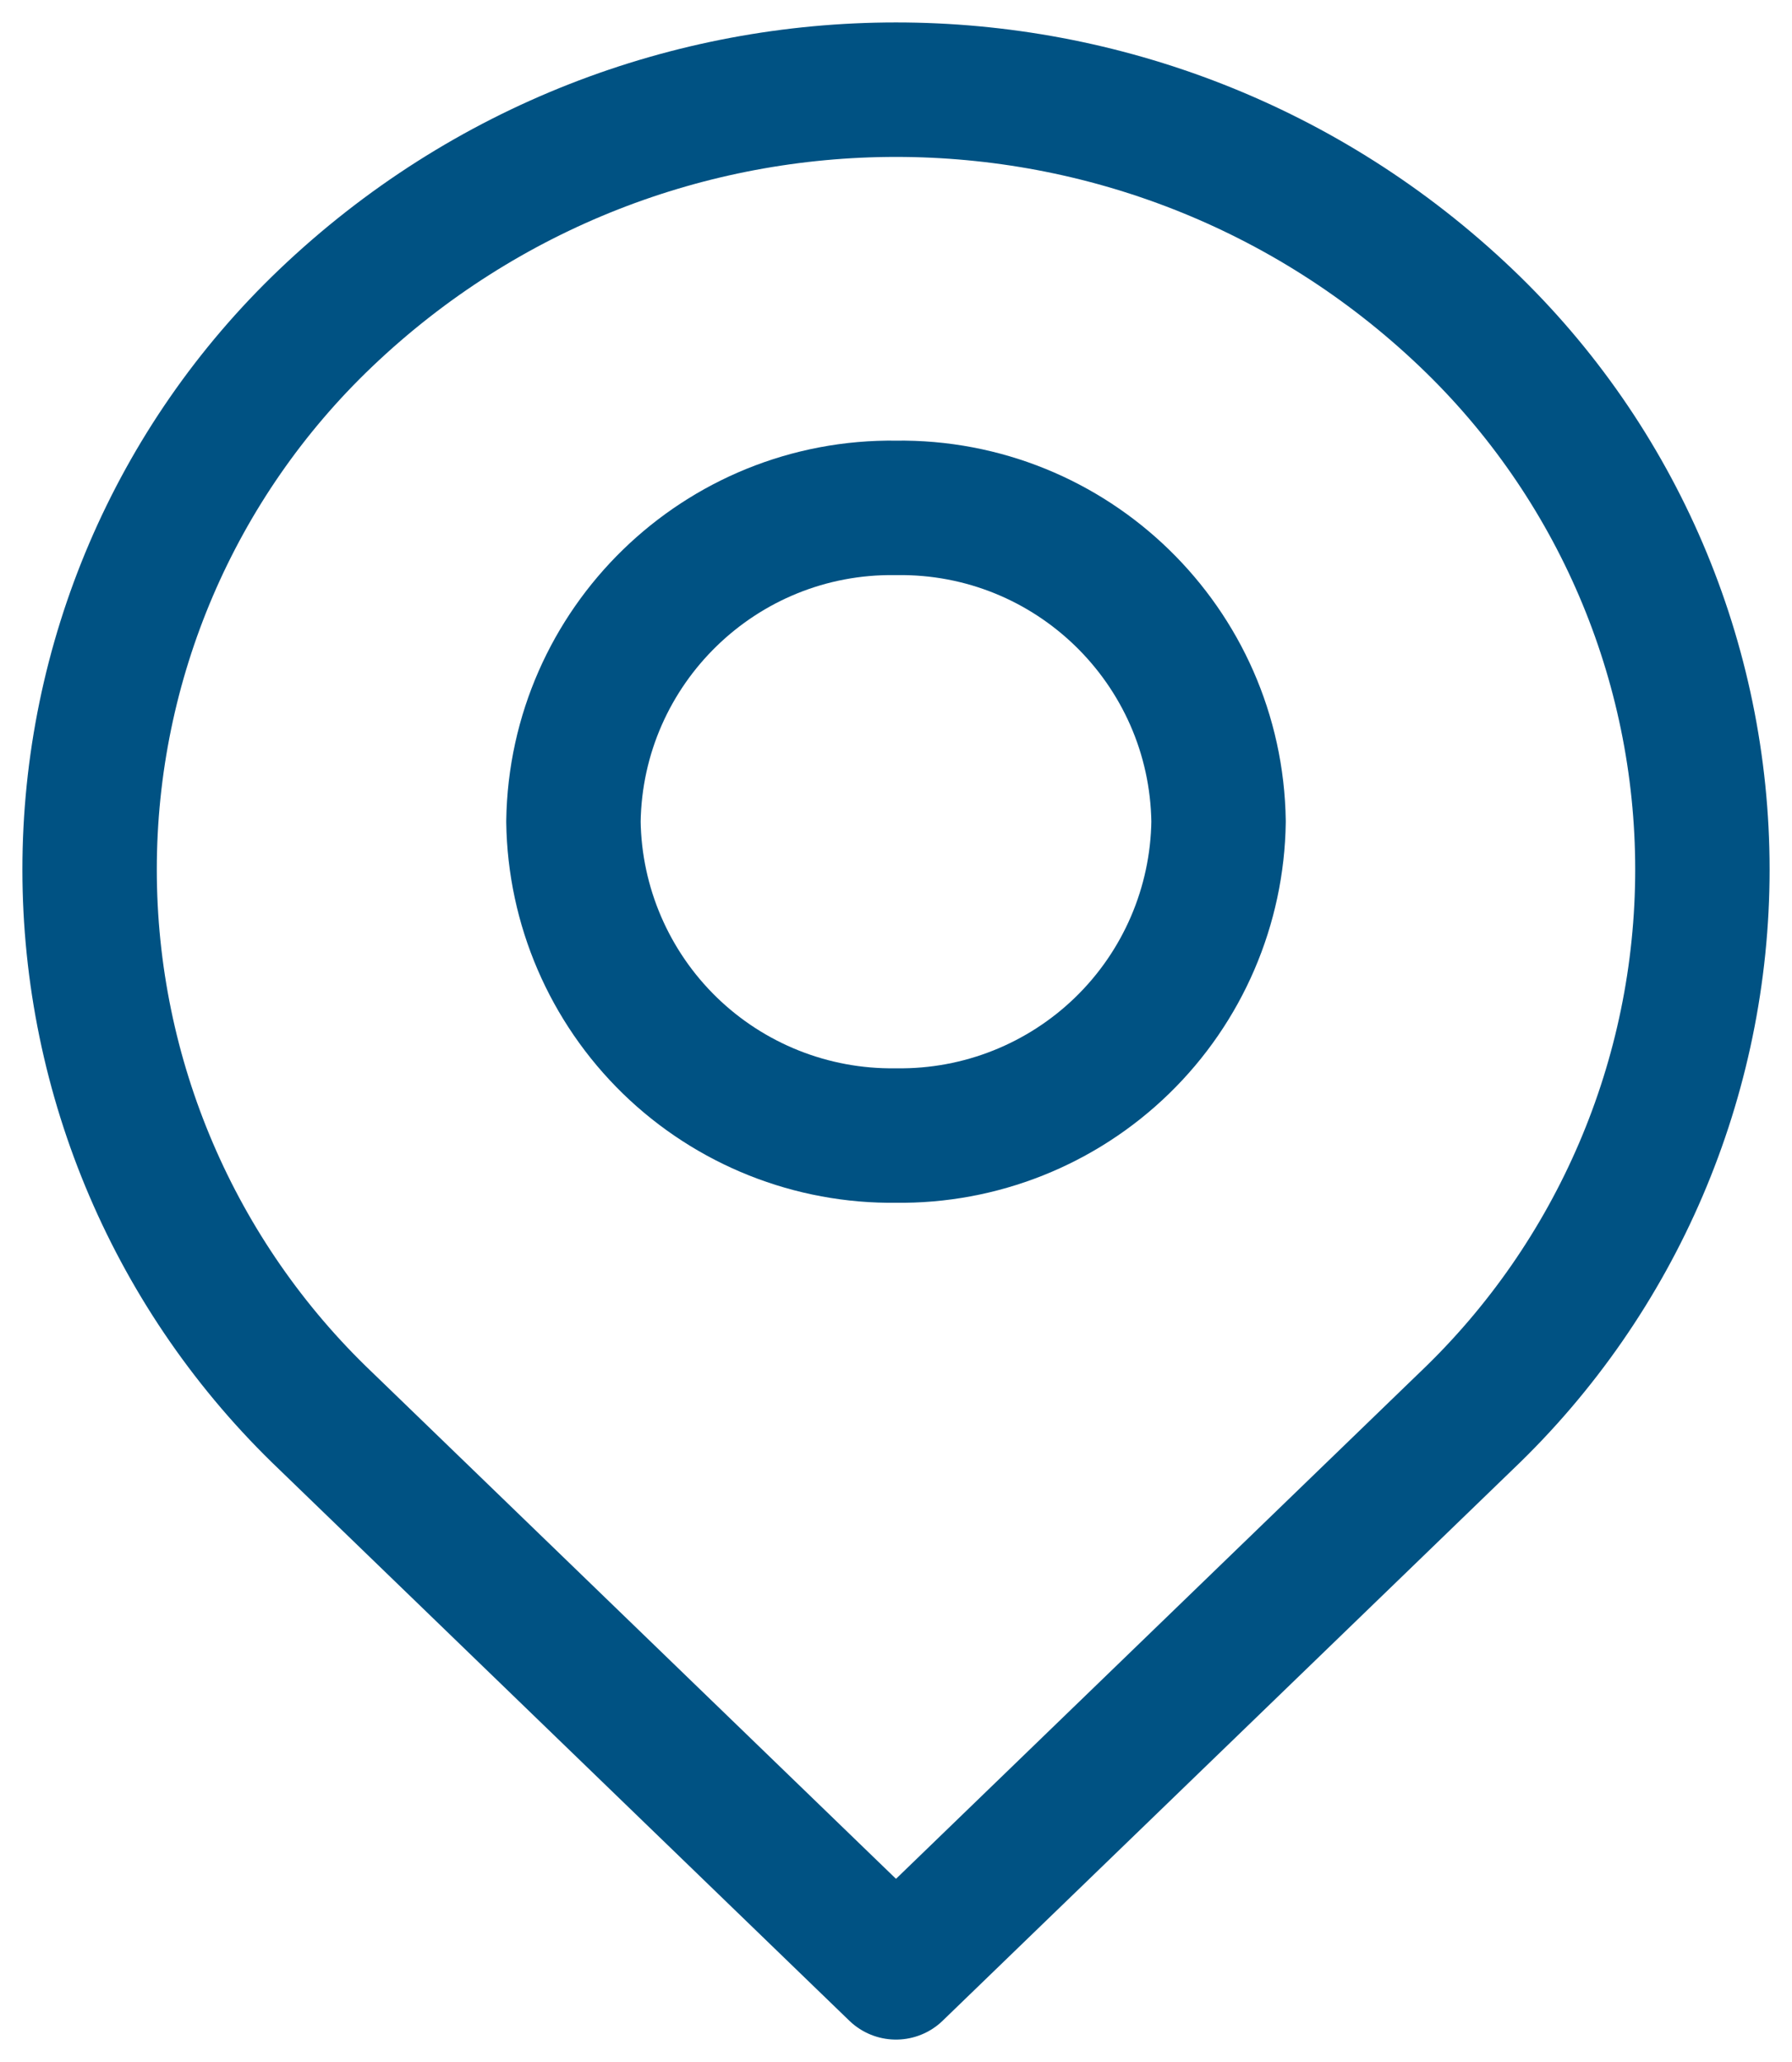
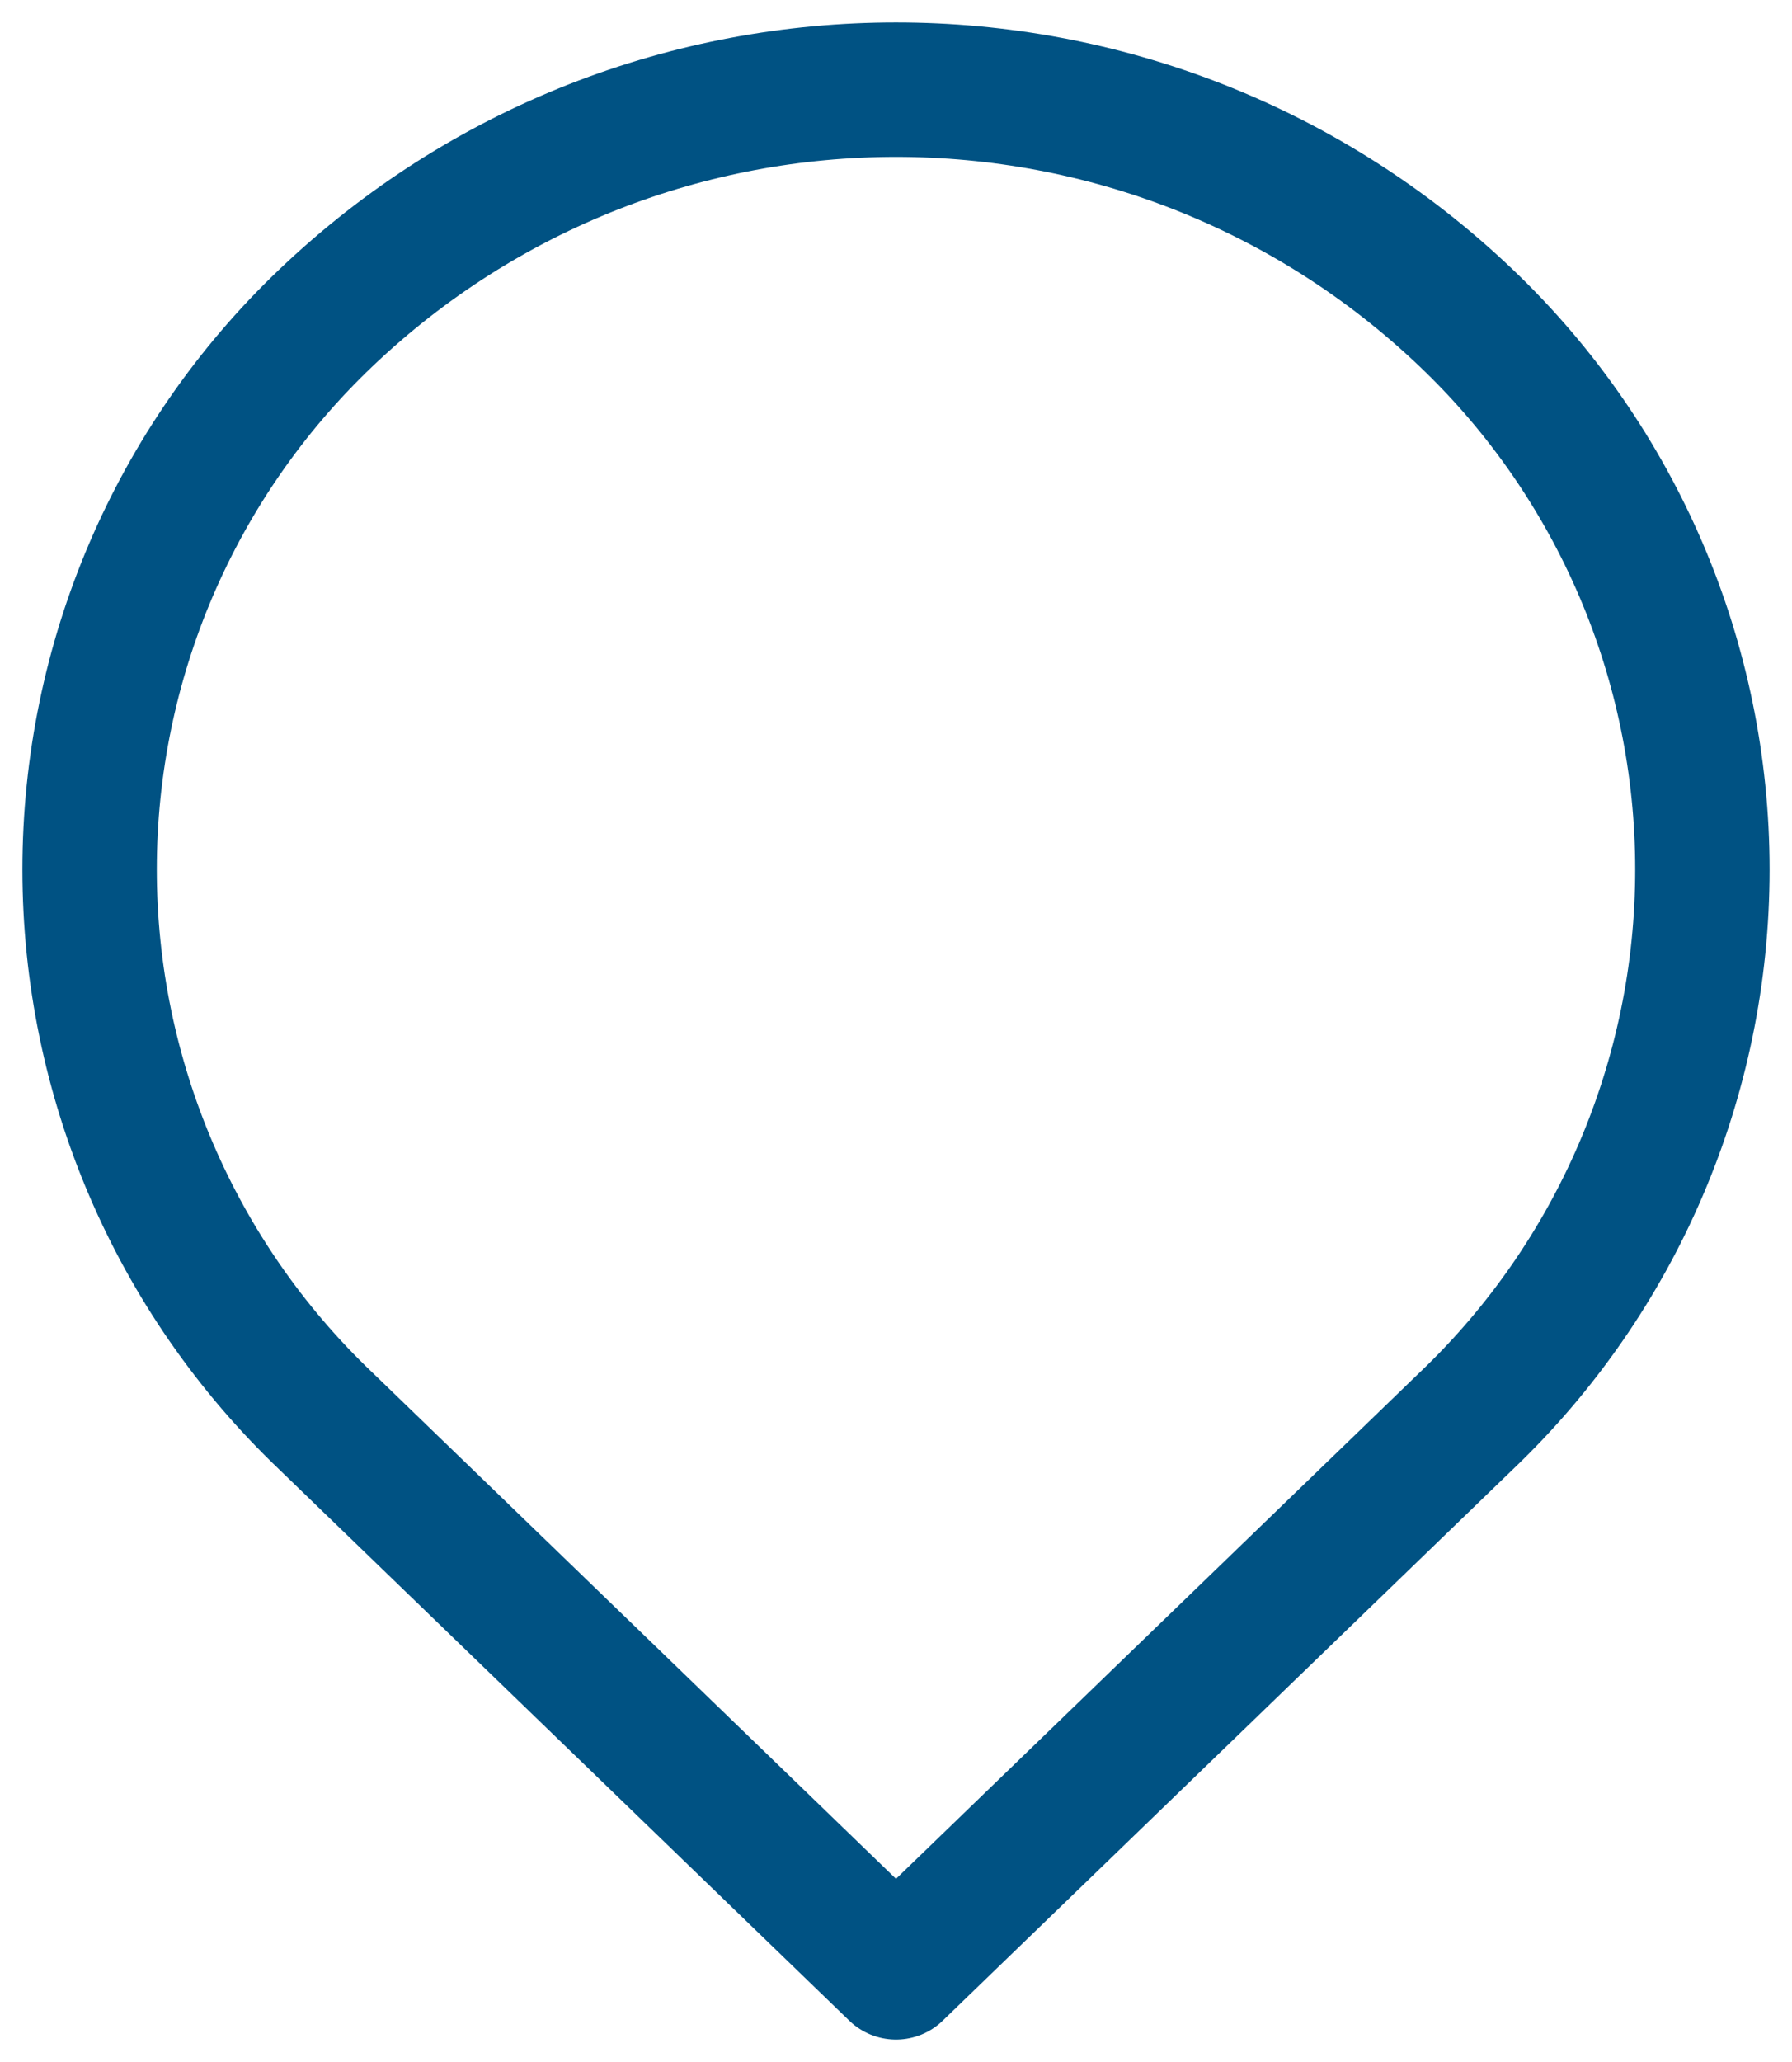
<svg xmlns="http://www.w3.org/2000/svg" width="20" height="23" viewBox="0 0 20 23" fill="none">
  <g id="Vector">
    <path id="Vector-6" fill-rule="evenodd" clip-rule="evenodd" d="M16.365 3.548C18.048 5.152 19 7.375 19 9.699C19 12.023 18.048 14.246 16.365 15.849L10 22L3.635 15.849C1.952 14.246 1 12.023 1 9.699C1 7.375 1.952 5.152 3.635 3.548C7.198 0.151 12.802 0.151 16.365 3.548Z" stroke="#005283" stroke-width="1.5" stroke-linecap="round" stroke-linejoin="round" />
-     <path id="Vector-7" fill-rule="evenodd" clip-rule="evenodd" d="M13.6 9.164C13.587 10.106 13.201 11.004 12.525 11.661C11.85 12.317 10.942 12.679 10 12.666C9.058 12.679 8.15 12.317 7.475 11.661C6.8 11.004 6.413 10.106 6.4 9.164C6.428 7.204 8.04 5.637 10 5.665C11.961 5.637 13.572 7.204 13.6 9.164V9.164Z" stroke="#005283" stroke-width="1.5" stroke-linecap="round" stroke-linejoin="round" />
  </g>
</svg>